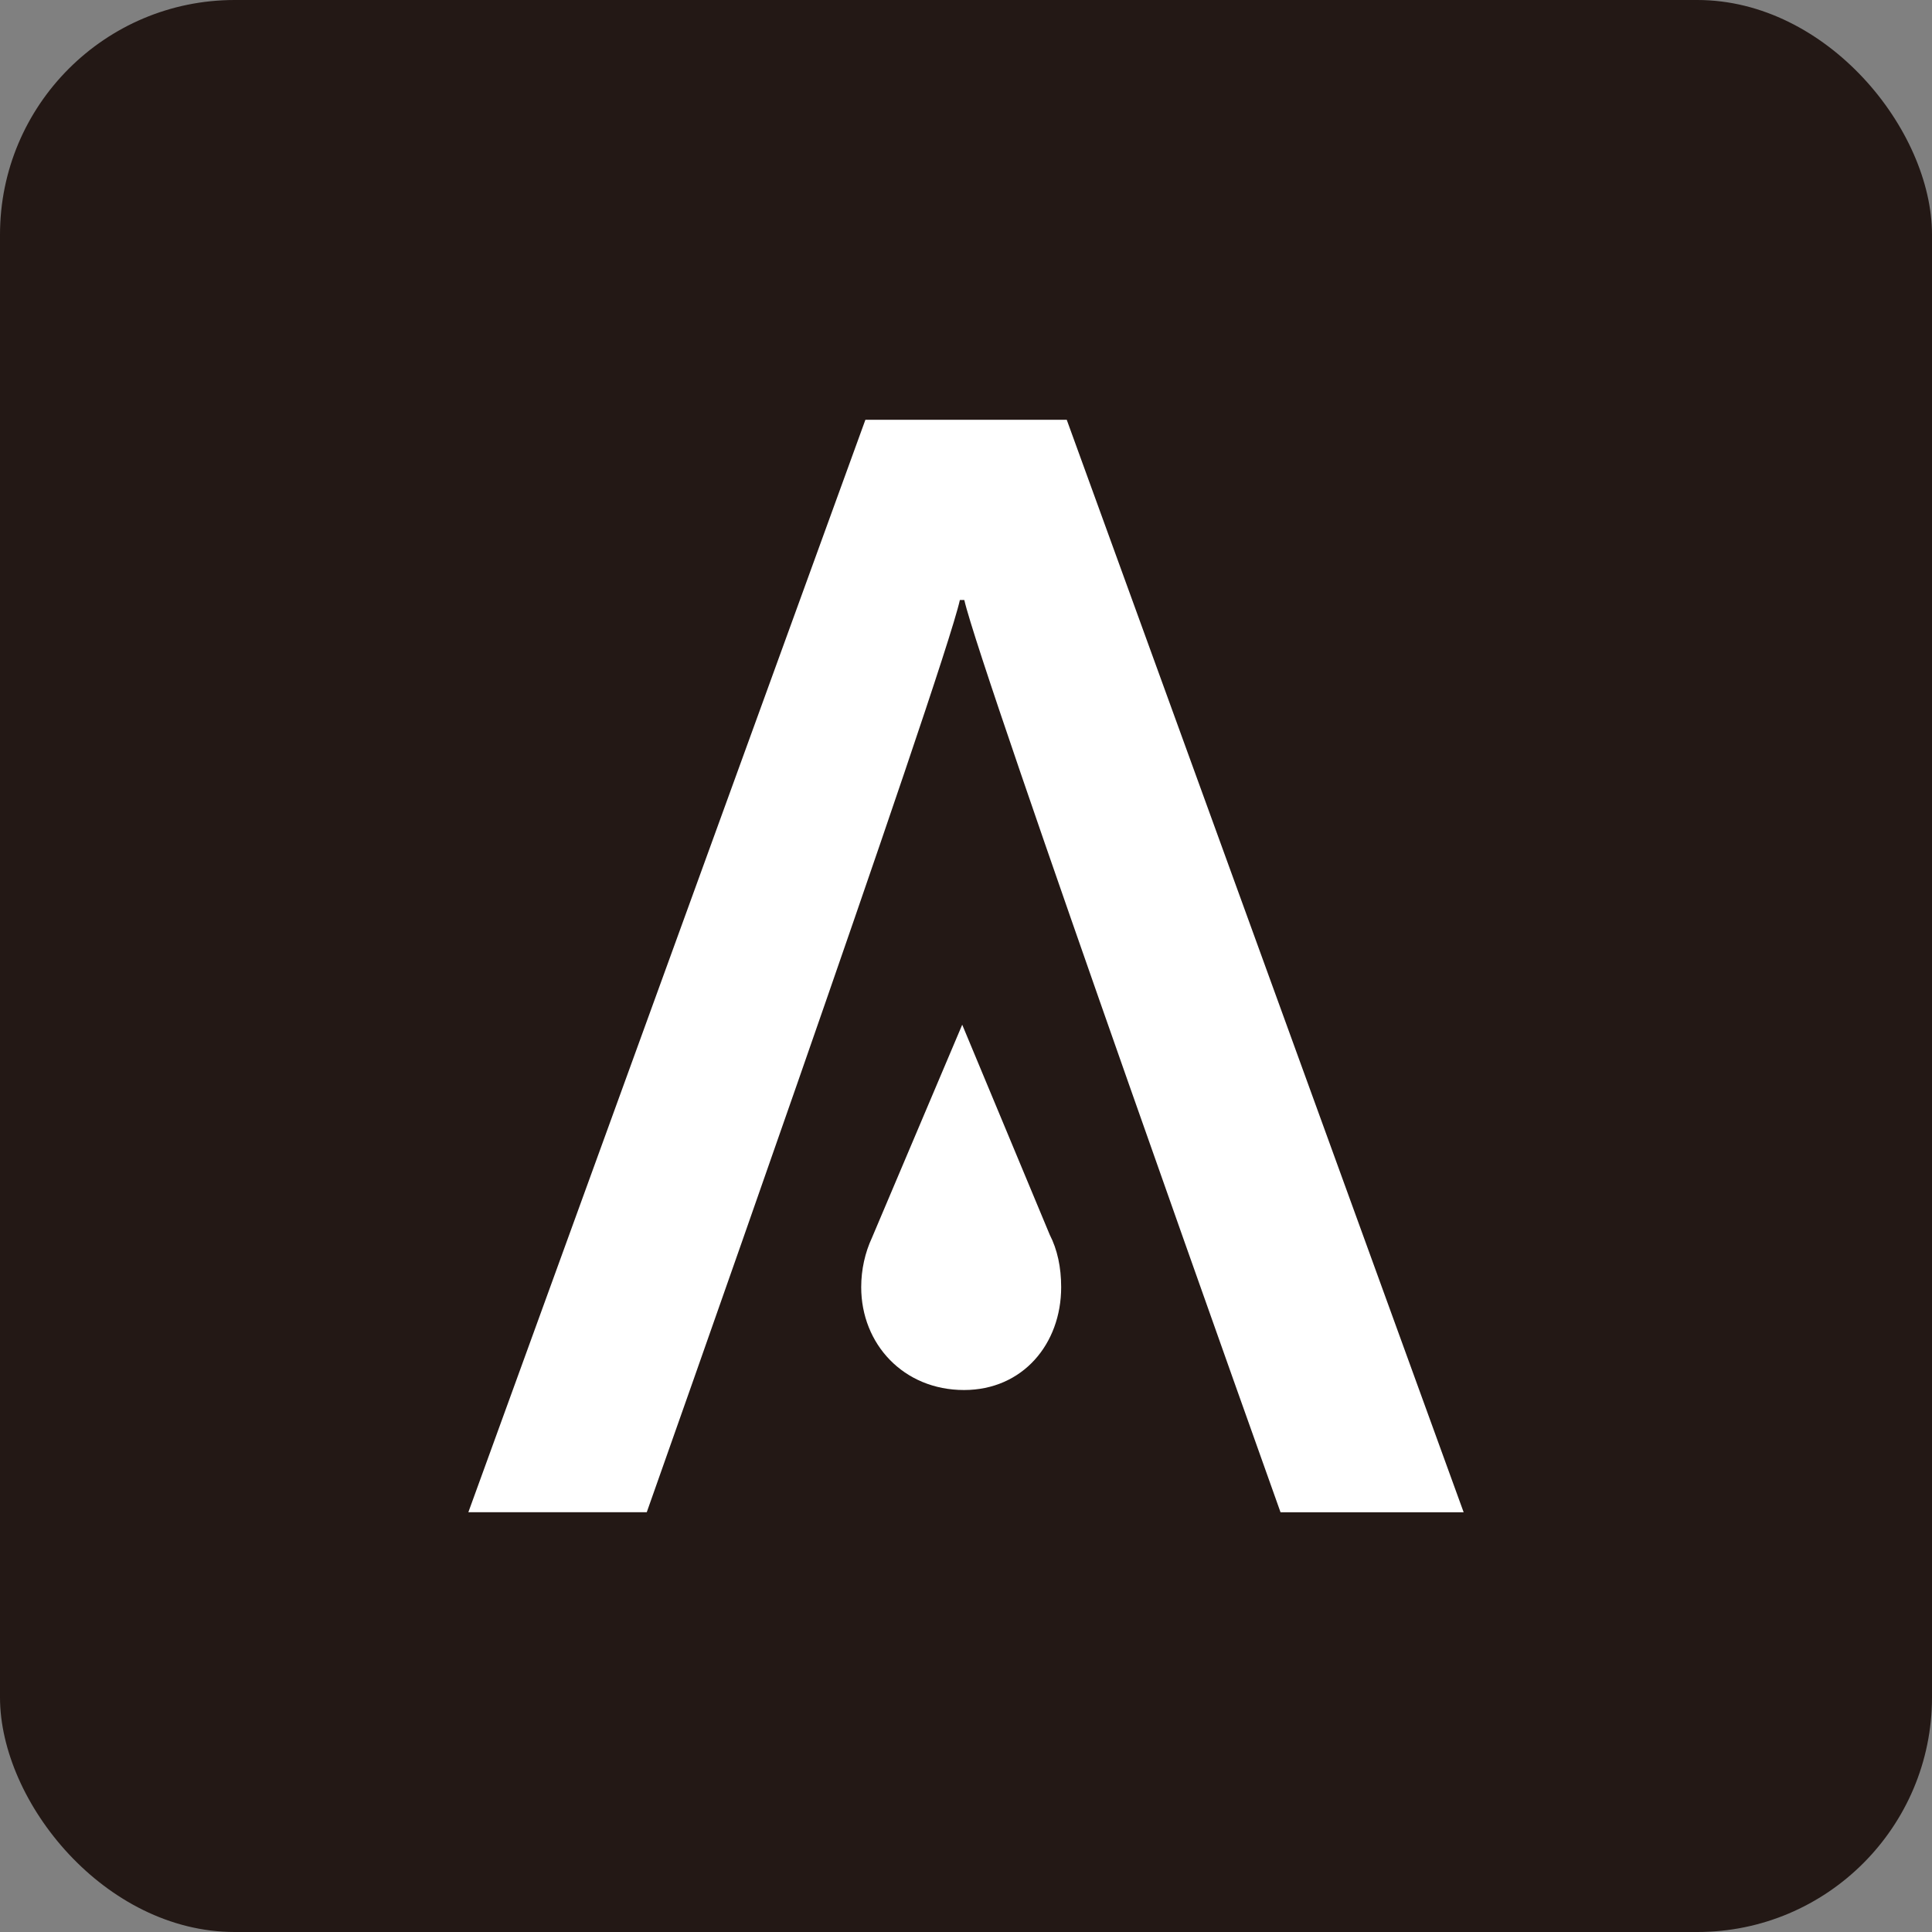
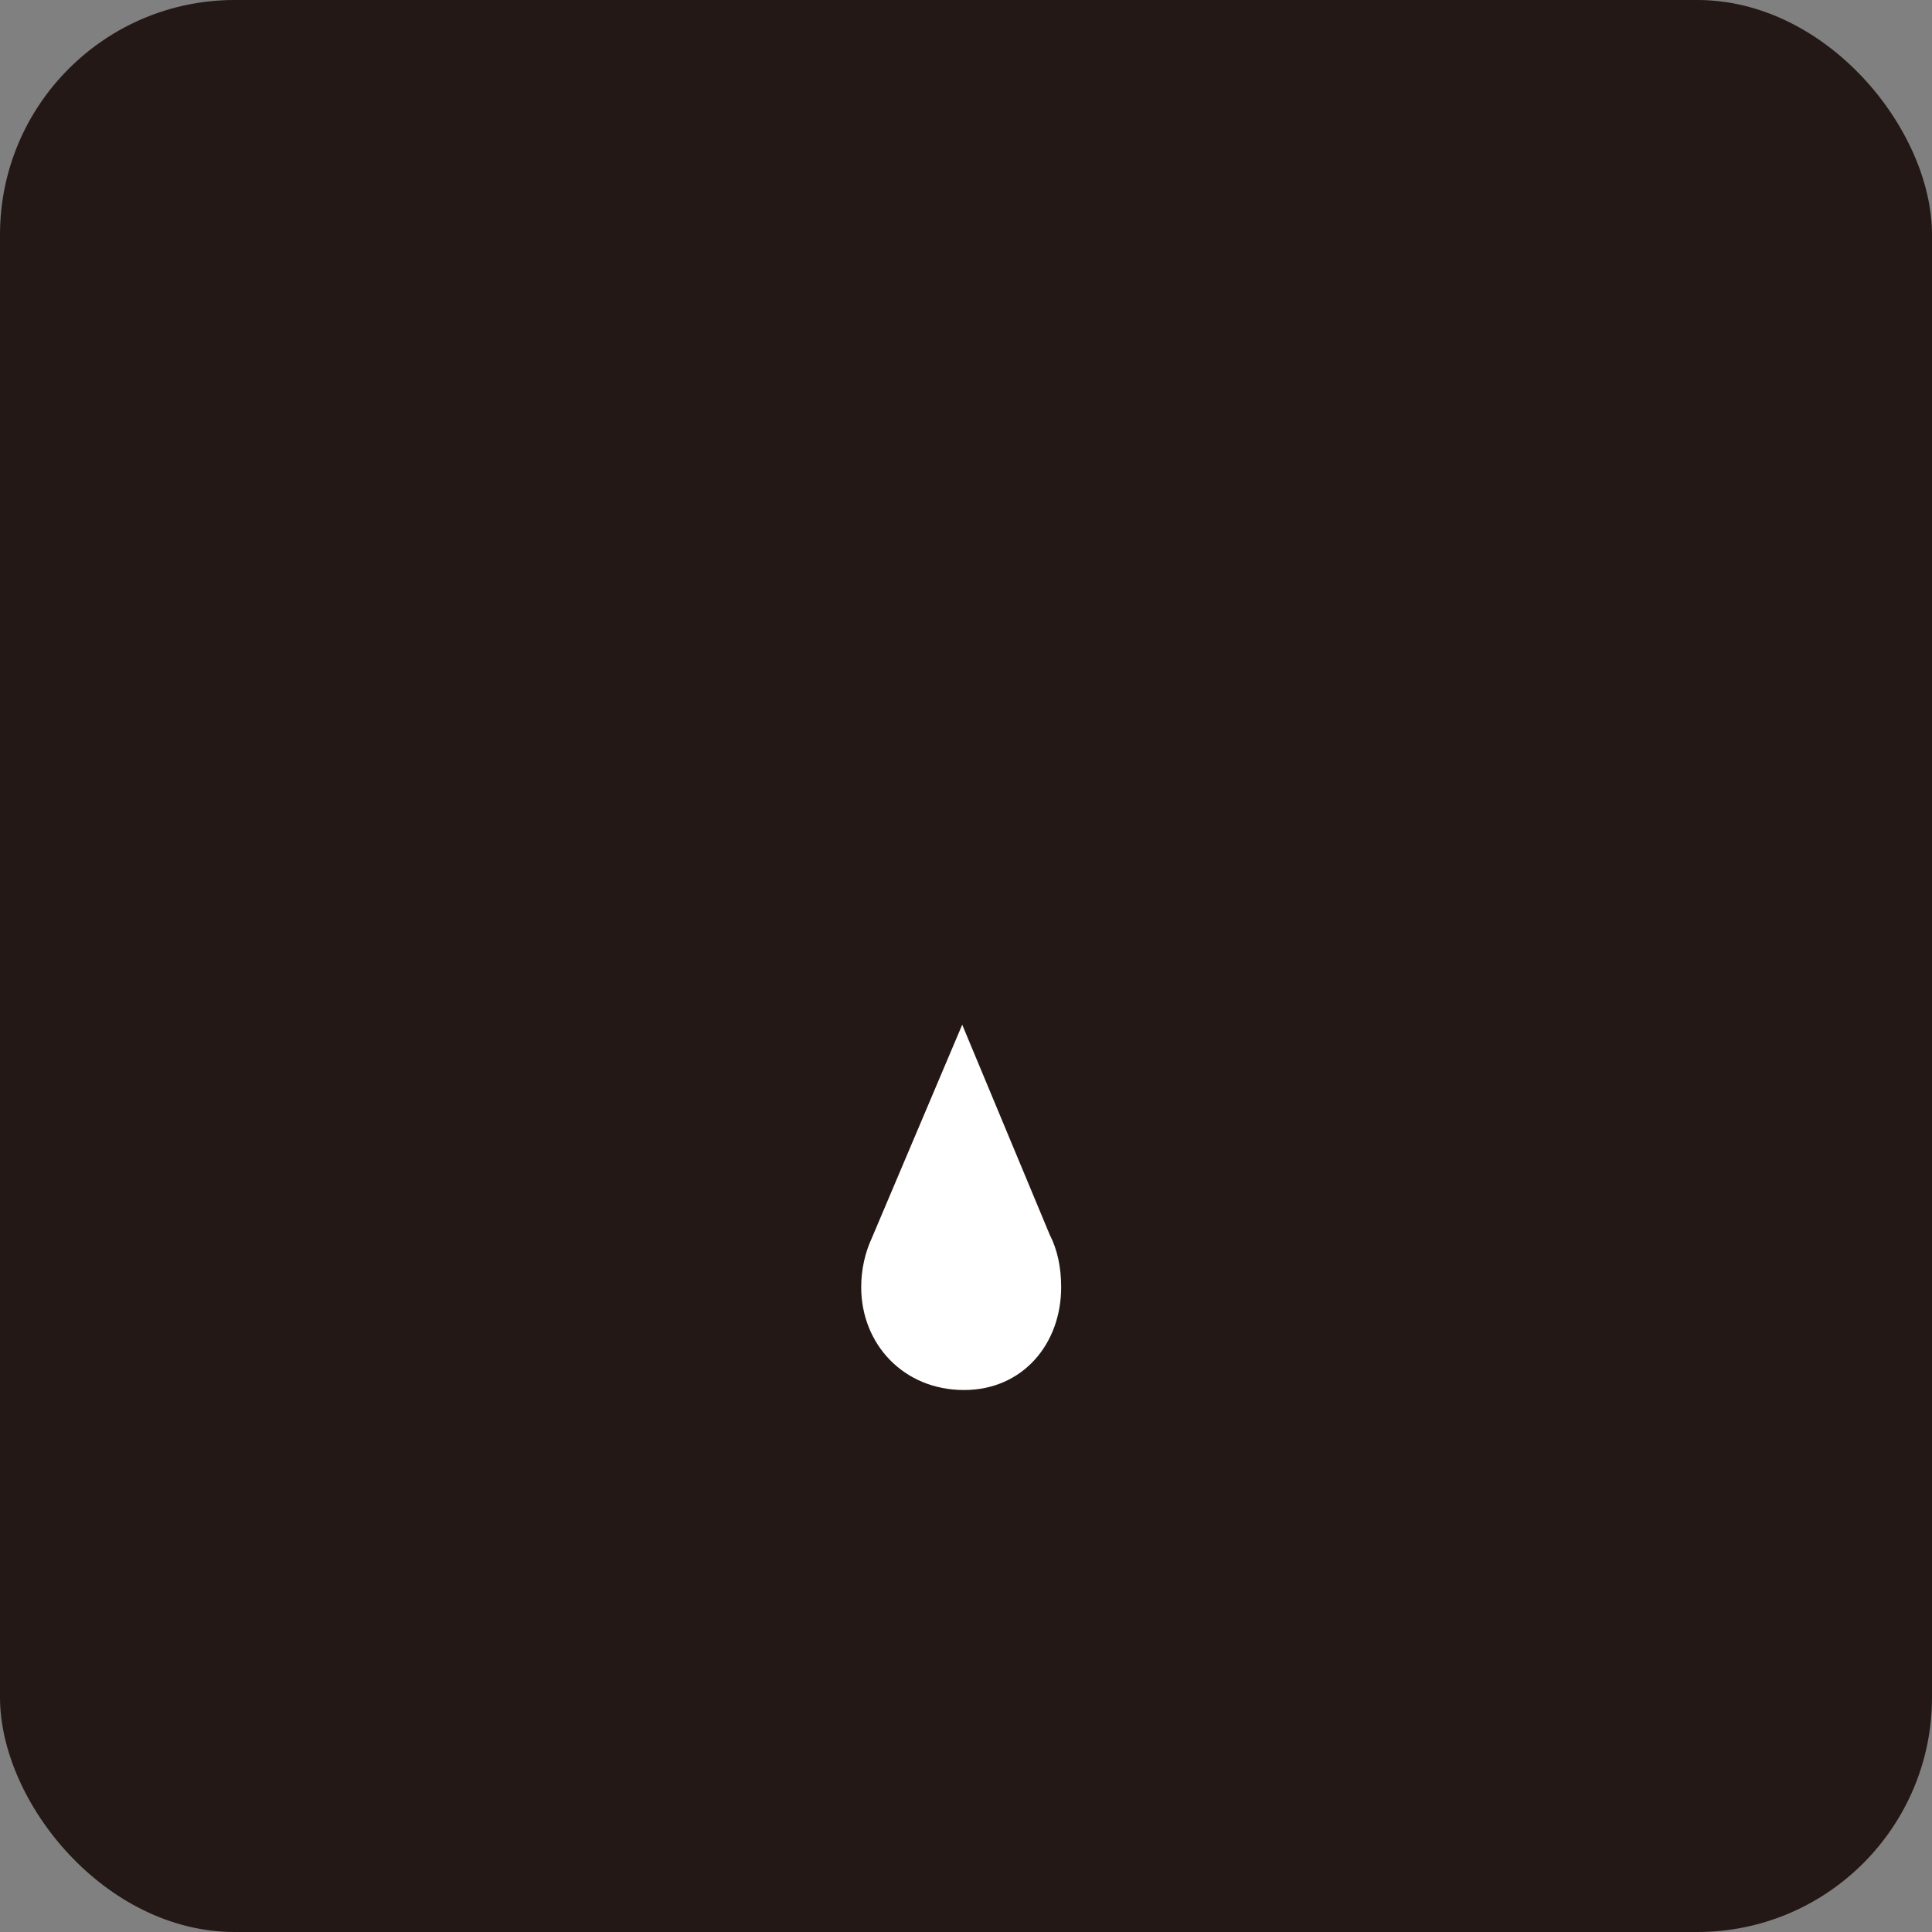
<svg xmlns="http://www.w3.org/2000/svg" id="a" width="70" height="70" viewBox="0 0 70 70">
  <rect x="0" y="0" width="70" height="70" fill="#808080" stroke="none" />
  <defs>
    <style>.c{fill:#231815;}.c,.d{stroke-width:0px;}.d{fill:#fff;}</style>
  </defs>
  <rect class="c" width="70" height="70" rx="8.504" ry="8.504" />
-   <path class="d" d="M23.433,54.791h-6.464L31.355,15.209h7.295l14.381,39.583h-6.635s-10.881-30.484-11.457-33.052h-.161c-.576,2.625-11.345,33.052-11.345,33.052Z" />
  <path class="d" d="M38.031,44.73l-3.168-7.603-3.272,7.723c-.246.529-.388,1.144-.388,1.787,0,2.06,1.532,3.726,3.726,3.726,2.124,0,3.519-1.667,3.519-3.726,0-.721-.137-1.362-.417-1.906Z" />
</svg>